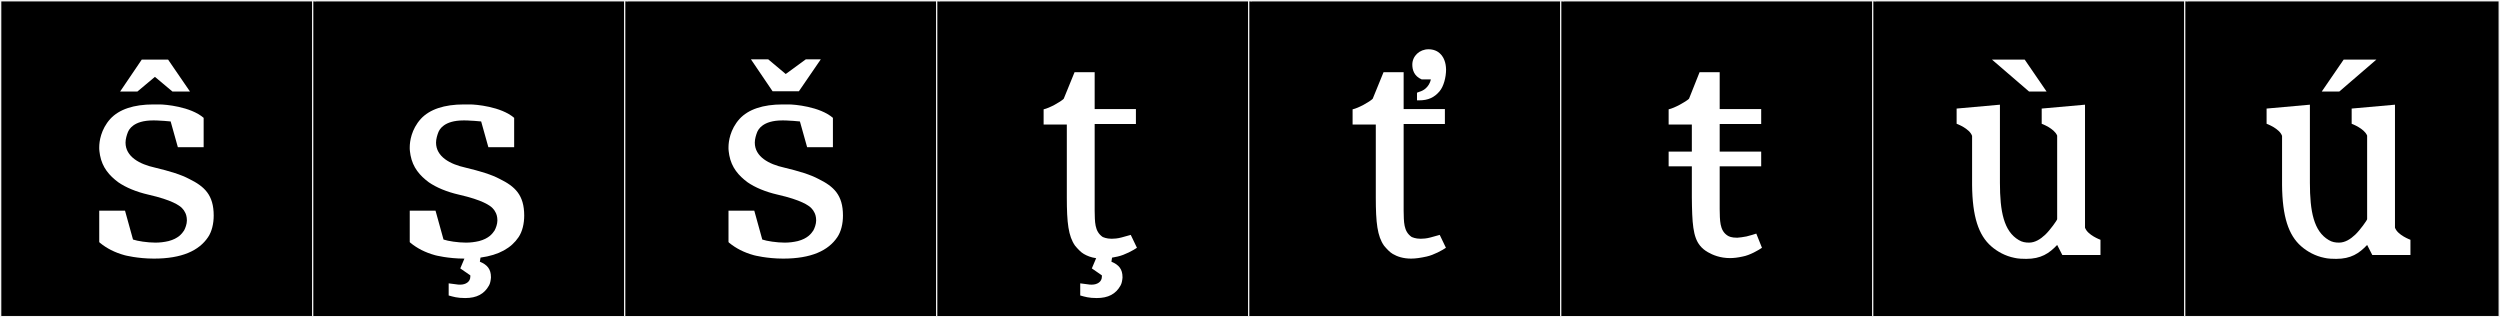
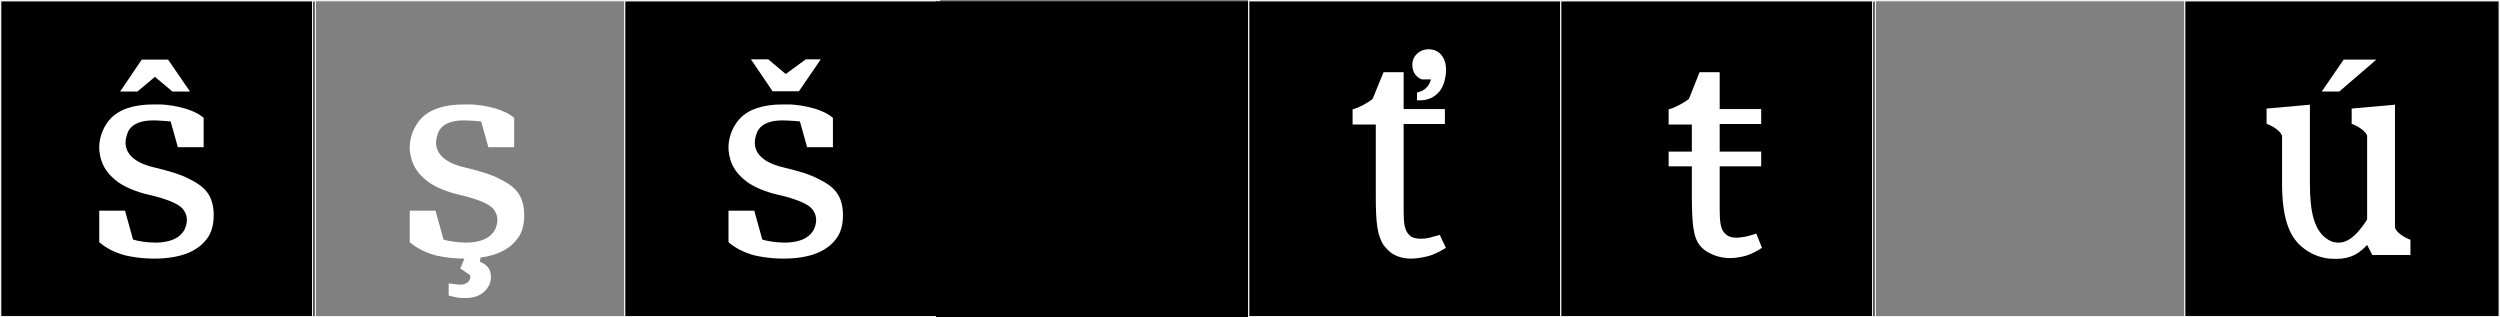
<svg xmlns="http://www.w3.org/2000/svg" version="1.1" id="Layer_1" x="0px" y="0px" width="1891px" height="240px" viewBox="0 0 1891 240" enable-background="new 0 0 1891 240" xml:space="preserve">
  <rect x="0" y="0" width="1891" height="240" fill="#808080" stroke="none" />
  <g>
    <rect y="1" width="238" height="239" />
    <g>
      <path fill="#F2F2F2" d="M238,1v238H1V1H238 M239,0H0v240h239V0L239,0z" />
    </g>
  </g>
  <g>
-     <rect x="236" y="1" width="238" height="239" />
    <g>
-       <path fill="#F2F2F2" d="M474,1v238H237V1H474 M475,0H236v240h239V0L475,0z" />
+       <path fill="#F2F2F2" d="M474,1v238H237V1H474 M475,0H236v240h239V0L475,0" />
    </g>
  </g>
  <g>
    <rect x="472" y="1" width="238" height="239" />
    <g>
      <path fill="#F2F2F2" d="M710,1v238H473V1H710 M711,0H472v240h239V0L711,0z" />
    </g>
  </g>
  <g>
    <rect x="708" y="1" width="238" height="239" />
    <g>
-       <path fill="#F2F2F2" d="M946,1v238H709V1H946 M947,0H708v240h239V0L947,0z" />
-     </g>
+       </g>
  </g>
  <g>
    <rect x="944" y="1" width="238" height="239" />
    <g>
      <path fill="#F2F2F2" d="M1182,1v238H945V1H1182 M1183,0H944v240h239V0L1183,0z" />
    </g>
  </g>
  <g>
    <rect x="1180" y="1" width="238" height="239" />
    <g>
      <path fill="#F2F2F2" d="M1418,1v238h-237V1H1418 M1419,0h-239v240h239V0L1419,0z" />
    </g>
  </g>
  <g>
-     <rect x="1416" y="1" width="238" height="239" />
    <g>
      <path fill="#F2F2F2" d="M1654,1v238h-237V1H1654 M1655,0h-239v240h239V0L1655,0z" />
    </g>
  </g>
  <g>
    <rect x="1652" y="1" width="238" height="239" />
    <g>
      <path fill="#F2F2F2" d="M1890,1v238h-237V1H1890 M1891,0h-239v240h239V0L1891,0z" />
    </g>
  </g>
  <g enable-background="new    ">
</g>
  <g enable-background="new    ">
</g>
  <g enable-background="new    ">
</g>
  <g enable-background="new    ">
</g>
  <g enable-background="new    ">
</g>
  <g enable-background="new    ">
</g>
  <g enable-background="new    ">
</g>
  <g enable-background="new    ">
</g>
  <g enable-background="new    ">
</g>
  <g enable-background="new    ">
</g>
  <g enable-background="new    ">
</g>
  <g enable-background="new    ">
</g>
  <g enable-background="new    ">
</g>
  <g enable-background="new    ">
</g>
  <g enable-background="new    ">
    <path fill="#FFFFFF" d="M75.062,111.366c0-4.29,1.17-13.456,8.386-21.451c6.63-7.215,17.745-10.92,32.566-10.92h4.68   c4.096,0,23.401,1.56,33.347,10.14v22.231h-19.501l-5.46-19.5c-3.12-0.39-7.801-0.585-7.801-0.585   c-1.95-0.195-3.9-0.195-5.46-0.195c-15.016,0-18.331,7.021-19.11,8.971c-0.78,1.95-1.756,5.07-1.756,7.8   c0,10.726,10.726,16.381,22.231,18.916c11.311,2.73,19.695,5.266,25.936,8.58c11.506,5.655,18.525,12.091,18.525,27.691   c0,6.045-1.364,12.09-4.29,16.381c-6.825,10.141-19.695,16.186-40.951,16.186c-12.48,0-22.036-2.535-22.036-2.535   c-7.8-2.146-13.65-5.266-18.721-9.361l-0.585-0.584v-23.791h19.501l6.045,21.841c3.315,1.17,10.921,2.34,16.966,2.34   c3.315,0,6.63-0.39,9.945-1.17c7.41-1.95,10.141-5.655,11.7-7.995c0.976-1.756,2.146-4.875,2.146-7.605   c0-2.926-0.78-5.07-1.365-6.045c-0.585-1.17-1.17-2.146-2.34-3.315c-1.95-1.95-7.41-6.046-25.351-10.141   c-9.36-2.146-17.161-5.46-22.816-9.36c-6.825-5.07-12.09-11.115-13.846-20.476c-0.39-1.755-0.585-4.68-0.585-4.68V111.366z    M143.704,69.244h-13.261l-13.26-11.115l-13.261,11.115H90.857l16.381-24.181h19.891L143.704,69.244z" />
  </g>
  <g enable-background="new    ">
</g>
  <g enable-background="new    ">
    <path fill="#FFFFFF" d="M369.796,216.085c-3.51,6.24-9.165,9.36-17.94,9.36c-6.045,0-8.971-0.976-12.48-1.95v-9.165l6.045,0.779   c0.78,0.195,1.756,0.195,2.73,0.195c4.095,0,7.605-2.145,7.605-6.045v-0.976l-7.605-5.265l3.135-7.41h-0.015   c-12.48,0-22.036-2.535-22.036-2.535c-7.8-2.146-13.65-5.266-18.721-9.361l-0.585-0.584v-23.791h19.501l6.045,21.841   c3.315,1.17,10.921,2.34,16.966,2.34c3.315,0,6.631-0.39,9.945-1.17c7.41-1.95,10.141-5.655,11.7-7.995   c0.976-1.756,2.146-4.875,2.146-7.605c0-2.926-0.78-5.07-1.365-6.045c-0.585-1.17-1.17-2.146-2.34-3.315   c-1.95-1.95-7.41-6.046-25.351-10.141c-9.36-2.146-17.161-5.46-22.816-9.36c-6.825-5.07-12.091-11.115-13.846-20.476   c-0.39-1.755-0.585-4.68-0.585-4.68v-1.365c0-4.29,1.17-13.456,8.386-21.451c6.63-7.215,17.745-10.92,32.566-10.92h4.68   c4.096,0,23.401,1.56,33.347,10.14v22.231h-19.501l-5.46-19.5c-3.12-0.39-7.801-0.585-7.801-0.585   c-1.95-0.195-3.9-0.195-5.46-0.195c-15.016,0-18.331,7.021-19.11,8.971c-0.78,1.95-1.756,5.07-1.756,7.8   c0,10.726,10.726,16.381,22.231,18.916c11.311,2.73,19.695,5.266,25.936,8.58c11.506,5.655,18.526,12.091,18.526,27.691   c0,6.045-1.365,12.09-4.291,16.381c-5.407,8.034-14.61,13.498-28.773,15.421l-0.478,3.104c5.655,2.34,8.386,5.655,8.386,11.7v0.39   C371.161,212.185,370.771,214.524,369.796,216.085z" />
    <path fill="#FFFFFF" d="M551.036,111.366c0-4.29,1.17-13.456,8.386-21.451c6.63-7.215,17.745-10.92,32.566-10.92h4.68   c4.096,0,23.401,1.56,33.347,10.14v22.231h-19.501l-5.46-19.5c-3.12-0.39-7.801-0.585-7.801-0.585   c-1.95-0.195-3.9-0.195-5.46-0.195c-15.016,0-18.331,7.021-19.11,8.971c-0.78,1.95-1.756,5.07-1.756,7.8   c0,10.726,10.726,16.381,22.231,18.916c11.311,2.73,19.695,5.266,25.936,8.58c11.506,5.655,18.526,12.091,18.526,27.691   c0,6.045-1.365,12.09-4.291,16.381c-6.825,10.141-19.695,16.186-40.951,16.186c-12.48,0-22.036-2.535-22.036-2.535   c-7.8-2.146-13.65-5.266-18.721-9.361l-0.585-0.584v-23.791h19.501l6.045,21.841c3.315,1.17,10.921,2.34,16.966,2.34   c3.315,0,6.631-0.39,9.945-1.17c7.41-1.95,10.141-5.655,11.7-7.995c0.976-1.756,2.146-4.875,2.146-7.605   c0-2.926-0.78-5.07-1.365-6.045c-0.585-1.17-1.17-2.146-2.34-3.315c-1.95-1.95-7.41-6.046-25.351-10.141   c-9.36-2.146-17.161-5.46-22.816-9.36c-6.825-5.07-12.091-11.115-13.846-20.476c-0.39-1.755-0.585-4.68-0.585-4.68V111.366z    M584.383,69.049l-16.381-24.181h13.065l13.261,11.116l15.21-11.116h11.311l-16.575,24.181H584.383z" />
  </g>
  <g enable-background="new    ">
</g>
  <g enable-background="new    ">
-     <path fill="#FFFFFF" d="M847.504,216.085c-3.511,6.24-9.166,9.36-17.94,9.36c-6.046,0-8.971-0.976-12.48-1.95v-9.165l6.045,0.779   c0.78,0.195,1.755,0.195,2.729,0.195c4.096,0,7.605-2.145,7.605-6.045v-0.976l-7.605-5.265l3.269-7.725   c-3.833-0.55-6.887-1.769-9.313-3.196c-2.145-1.17-4.68-3.899-6.63-6.24c-5.07-7.215-6.24-17.355-6.24-36.466V94.205h-17.551V82.7   c4.485-0.975,12.87-5.655,15.211-7.995l8.189-20.086h15.211v27.886h31.201v11.311h-31.201v65.522   c0.195,8.385-0.195,15.601,6.045,19.891c0.585,0.195,2.73,1.365,6.825,1.365c1.95,0,4.485-0.195,7.411-0.976l7.02-1.95l4.681,9.751   c-2.535,1.755-9.166,5.46-14.626,6.63c-1.48,0.322-2.876,0.602-4.208,0.831l-0.472,3.069c5.655,2.34,8.385,5.655,8.385,11.7v0.39   C848.869,212.185,848.479,214.524,847.504,216.085z" />
-   </g>
+     </g>
  <g enable-background="new    ">
</g>
  <g enable-background="new    ">
    <path fill="#FFFFFF" d="M1093.695,187.419c-2.535,1.755-9.166,5.46-14.626,6.63c-4.485,0.976-8.19,1.561-11.7,1.561   c-6.045,0-10.53-1.561-13.846-3.511c-2.146-1.17-4.68-3.899-6.63-6.24c-5.07-7.215-6.24-17.355-6.24-36.466V94.205h-17.551V82.7   c4.485-0.975,12.87-5.655,15.21-7.995l8.19-20.086h15.211v27.886h31.201v11.311h-31.201v65.522   c0.195,8.385-0.195,15.601,6.045,19.891c0.585,0.195,2.73,1.365,6.825,1.365c1.95,0,4.485-0.195,7.41-0.976l7.021-1.95   L1093.695,187.419z M1093.809,52.589c0,5.788-1.772,12.767-4.965,16.511c-3.9,4.596-8.511,6.809-15.427,6.809h-1.596v-5.788   l1.773-0.681c7.625-2.213,8.688-9.362,8.688-9.362h-6.915c-5.852-2.553-7.093-7.32-7.093-11.234   c0-6.469,5.497-11.575,12.234-11.575c3.547,0,6.916,1.191,9.221,3.745c0.709,0.681,2.837,3.064,3.724,7.83   C1093.632,50.036,1093.809,51.228,1093.809,52.589z" />
  </g>
  <g enable-background="new    ">
</g>
  <g enable-background="new    ">
</g>
  <g enable-background="new    ">
    <path fill="#FFFFFF" d="M1332.749,187.419c-2.535,1.755-9.166,5.655-14.626,6.63c-3.51,0.78-6.63,1.17-9.555,1.17   c-7.411,0-13.066-2.34-16.771-4.484c-2.34-1.365-4.29-2.926-5.85-4.876c-5.461-6.63-6.046-17.355-6.24-36.661v-23.4h-17.551   v-11.116h17.551V94.205h-17.551V82.7c4.485-0.975,12.87-5.655,15.405-7.995l7.995-20.086h15.211v27.886h31.396v11.311h-31.396   v20.866h31.396v11.116h-31.396v32.371c0.195,8.385-0.195,16.186,6.045,20.086c0.976,0.584,2.73,1.56,7.216,1.56   c1.95-0.195,4.29-0.39,7.021-0.976c3.705-0.975,5.069-1.365,7.41-2.145L1332.749,187.419z" />
  </g>
  <g enable-background="new    ">
</g>
  <g enable-background="new    ">
</g>
  <g enable-background="new    ">
-     <path fill="#FFFFFF" d="M1588.801,181.373v11.506h-28.861l-3.898-7.605c-6.047,6.436-12.287,10.53-23.402,10.53   c-6.824,0-8.58-0.779-8.969-0.779c-6.826-1.365-12.871-4.681-17.551-8.776c-9.557-8.385-14.236-22.426-14.432-46.411v-37.051   c-1.949-5.655-11.699-9.166-11.699-9.166V82.115l32.76-2.925v59.088c0,21.646,2.926,36.661,14.236,43.291   c2.535,1.561,5.07,1.95,7.801,1.95c4.484,0,8.58-2.535,12.285-6.046c3.51-3.314,8.971-10.92,8.971-11.699V102.59   c-2.146-5.46-11.701-8.97-11.701-8.97V82.115l32.762-2.925v93.019C1579.051,177.863,1588.801,181.373,1588.801,181.373z    M1506.703,45.063h24.766l16.576,24.181h-13.26L1506.703,45.063z" />
-   </g>
+     </g>
  <g enable-background="new    ">
</g>
  <g enable-background="new    ">
</g>
  <g enable-background="new    ">
    <path fill="#FFFFFF" d="M1823.26,181.373v11.506h-28.861l-3.898-7.605c-6.047,6.436-12.287,10.53-23.402,10.53   c-6.824,0-8.58-0.779-8.969-0.779c-6.826-1.365-12.871-4.681-17.551-8.776c-9.557-8.385-14.236-22.426-14.432-46.411v-37.051   c-1.949-5.655-11.699-9.166-11.699-9.166V82.115l32.76-2.925v59.088c0,21.646,2.926,36.661,14.236,43.291   c2.535,1.561,5.07,1.95,7.801,1.95c4.484,0,8.58-2.535,12.285-6.046c3.51-3.314,8.971-10.92,8.971-11.699V102.59   c-2.146-5.46-11.701-8.97-11.701-8.97V82.115l32.762-2.925v93.019C1813.51,177.863,1823.26,181.373,1823.26,181.373z    M1756.178,69.244l16.576-24.181h24.766l-28.082,24.181H1756.178z" />
  </g>
</svg>